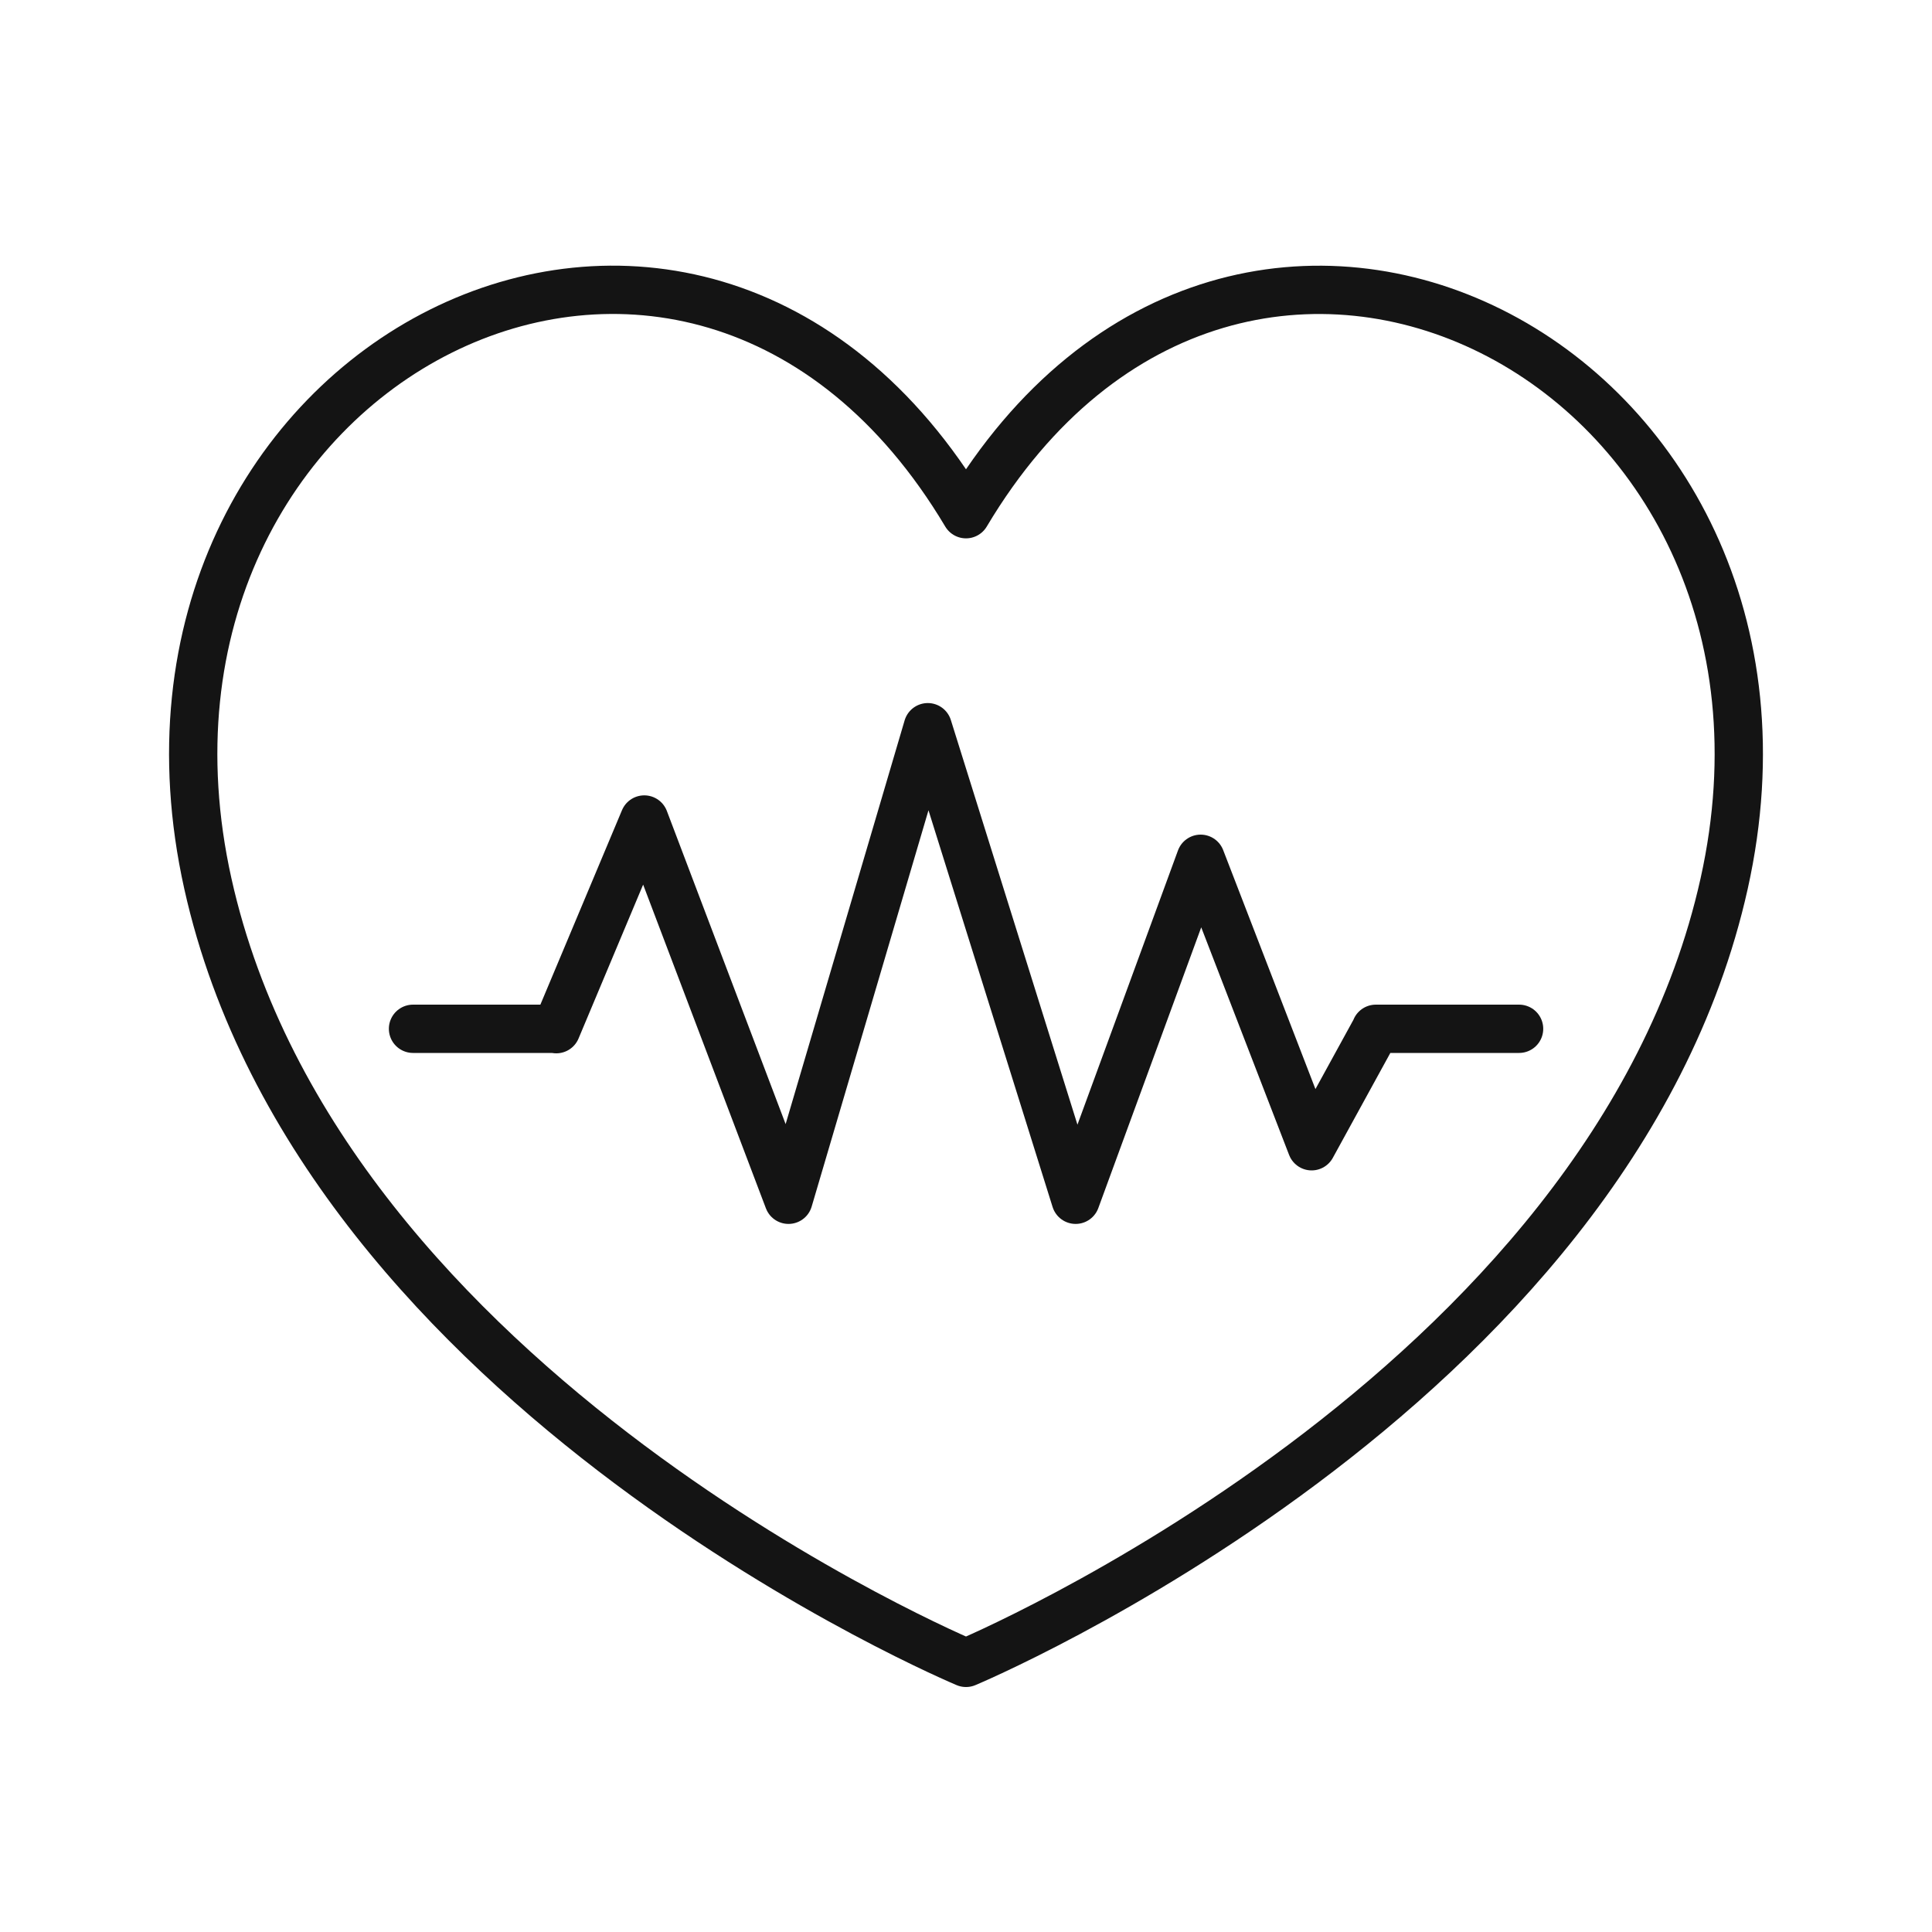
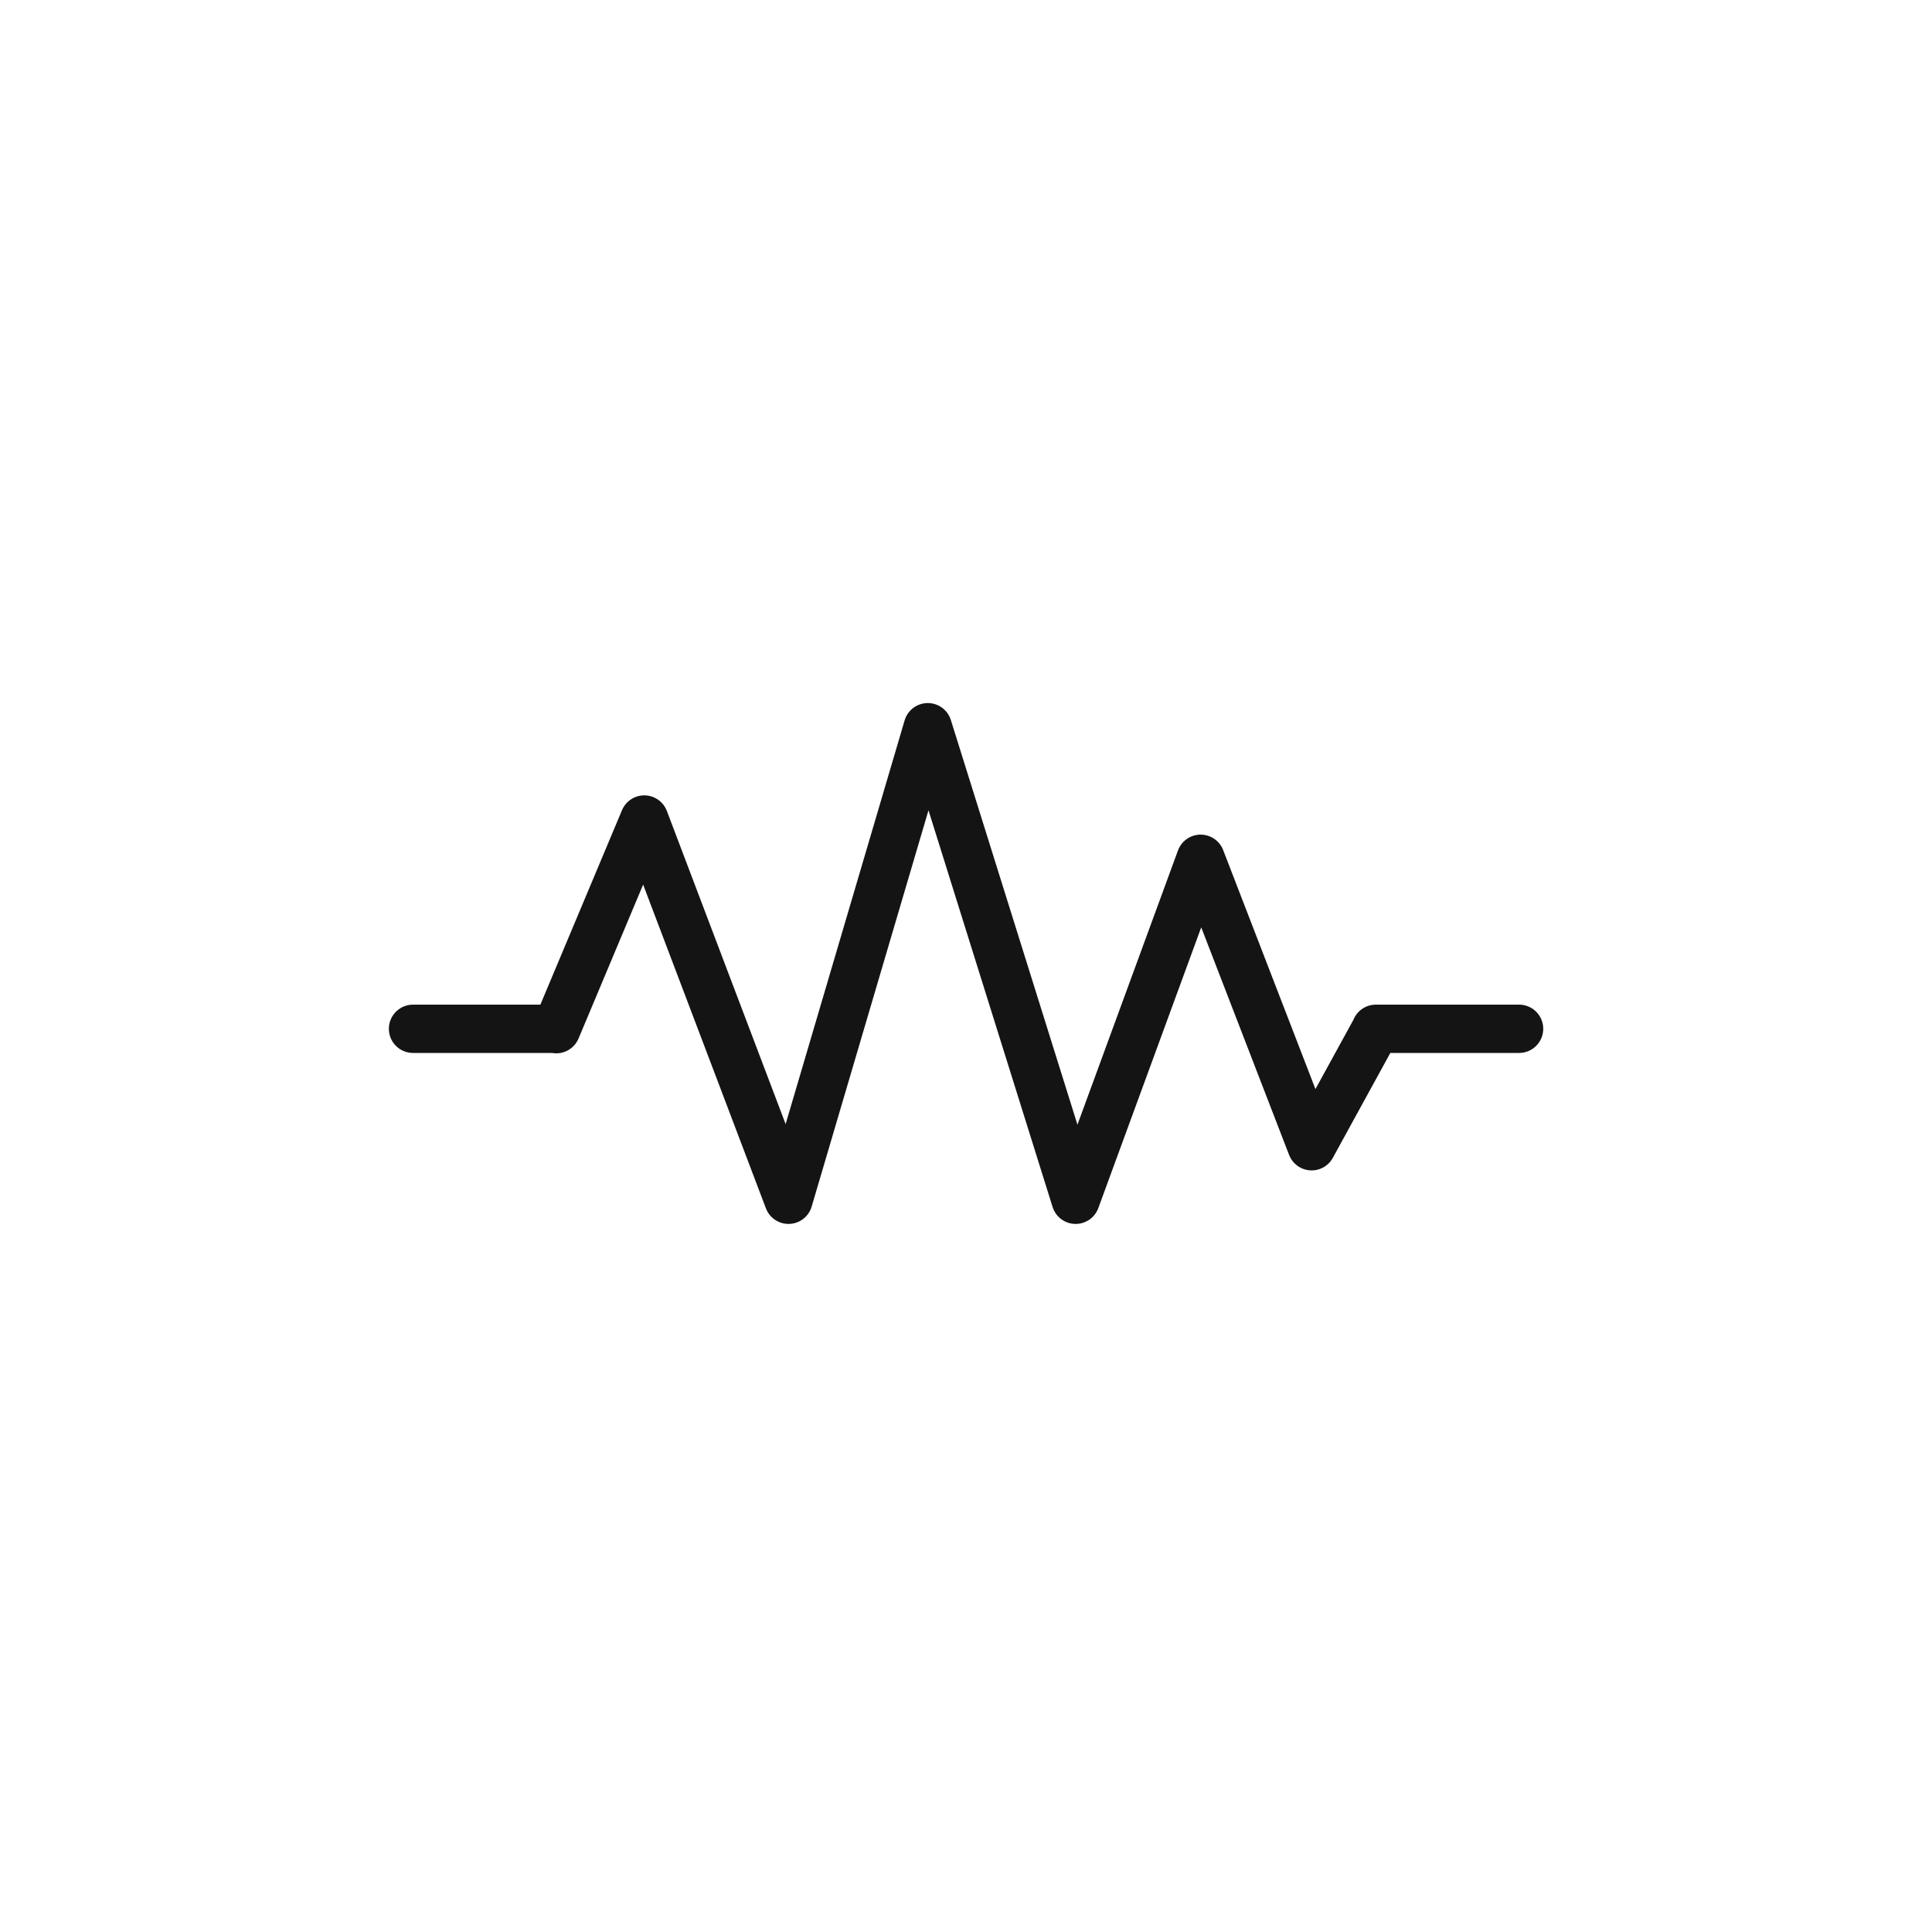
<svg xmlns="http://www.w3.org/2000/svg" width="40" height="40" viewBox="0 0 40 40" fill="none">
-   <path d="M20 10.646C25.67 1.128 38.096 7.515 35.696 18.297C33.345 28.848 20 34.428 20 34.428C20 34.428 6.655 28.848 4.304 18.297C1.904 7.511 14.33 1.128 20 10.646Z" stroke="#141414" stroke-linecap="round" stroke-linejoin="round" />
  <path d="M31.451 21.3H28.485V21.308L27.156 23.732L24.858 17.78L22.27 24.84L19.209 15.056L16.325 24.84L13.339 16.967L11.517 21.308V21.3H8.551" stroke="#141414" stroke-linecap="round" stroke-linejoin="round" />
</svg>